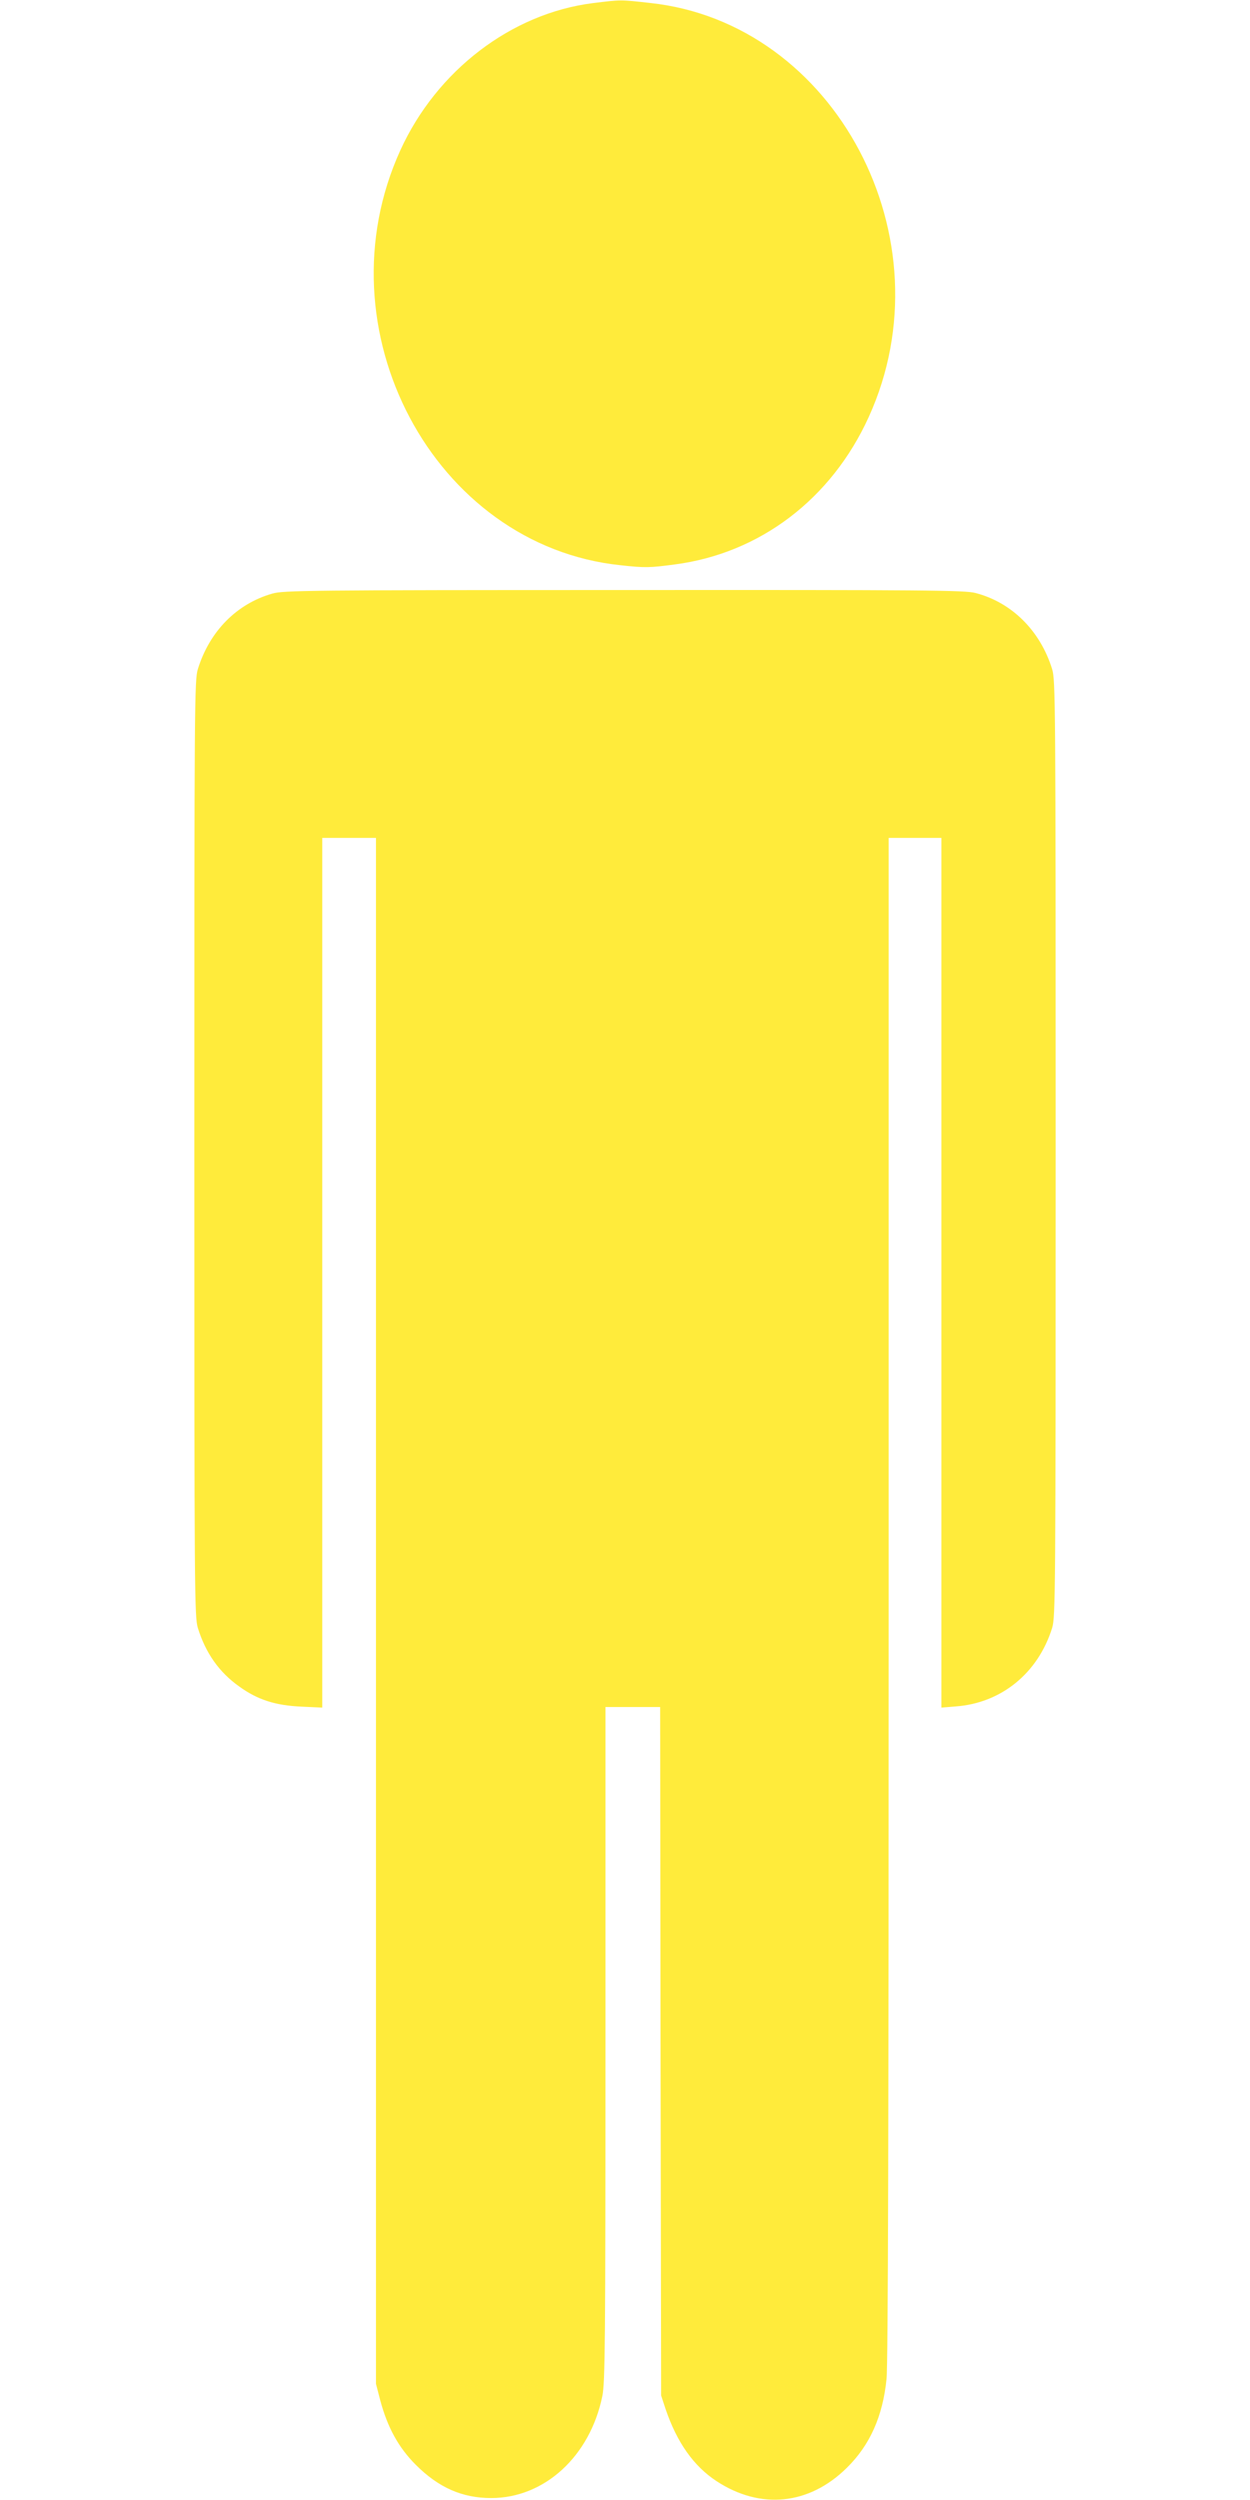
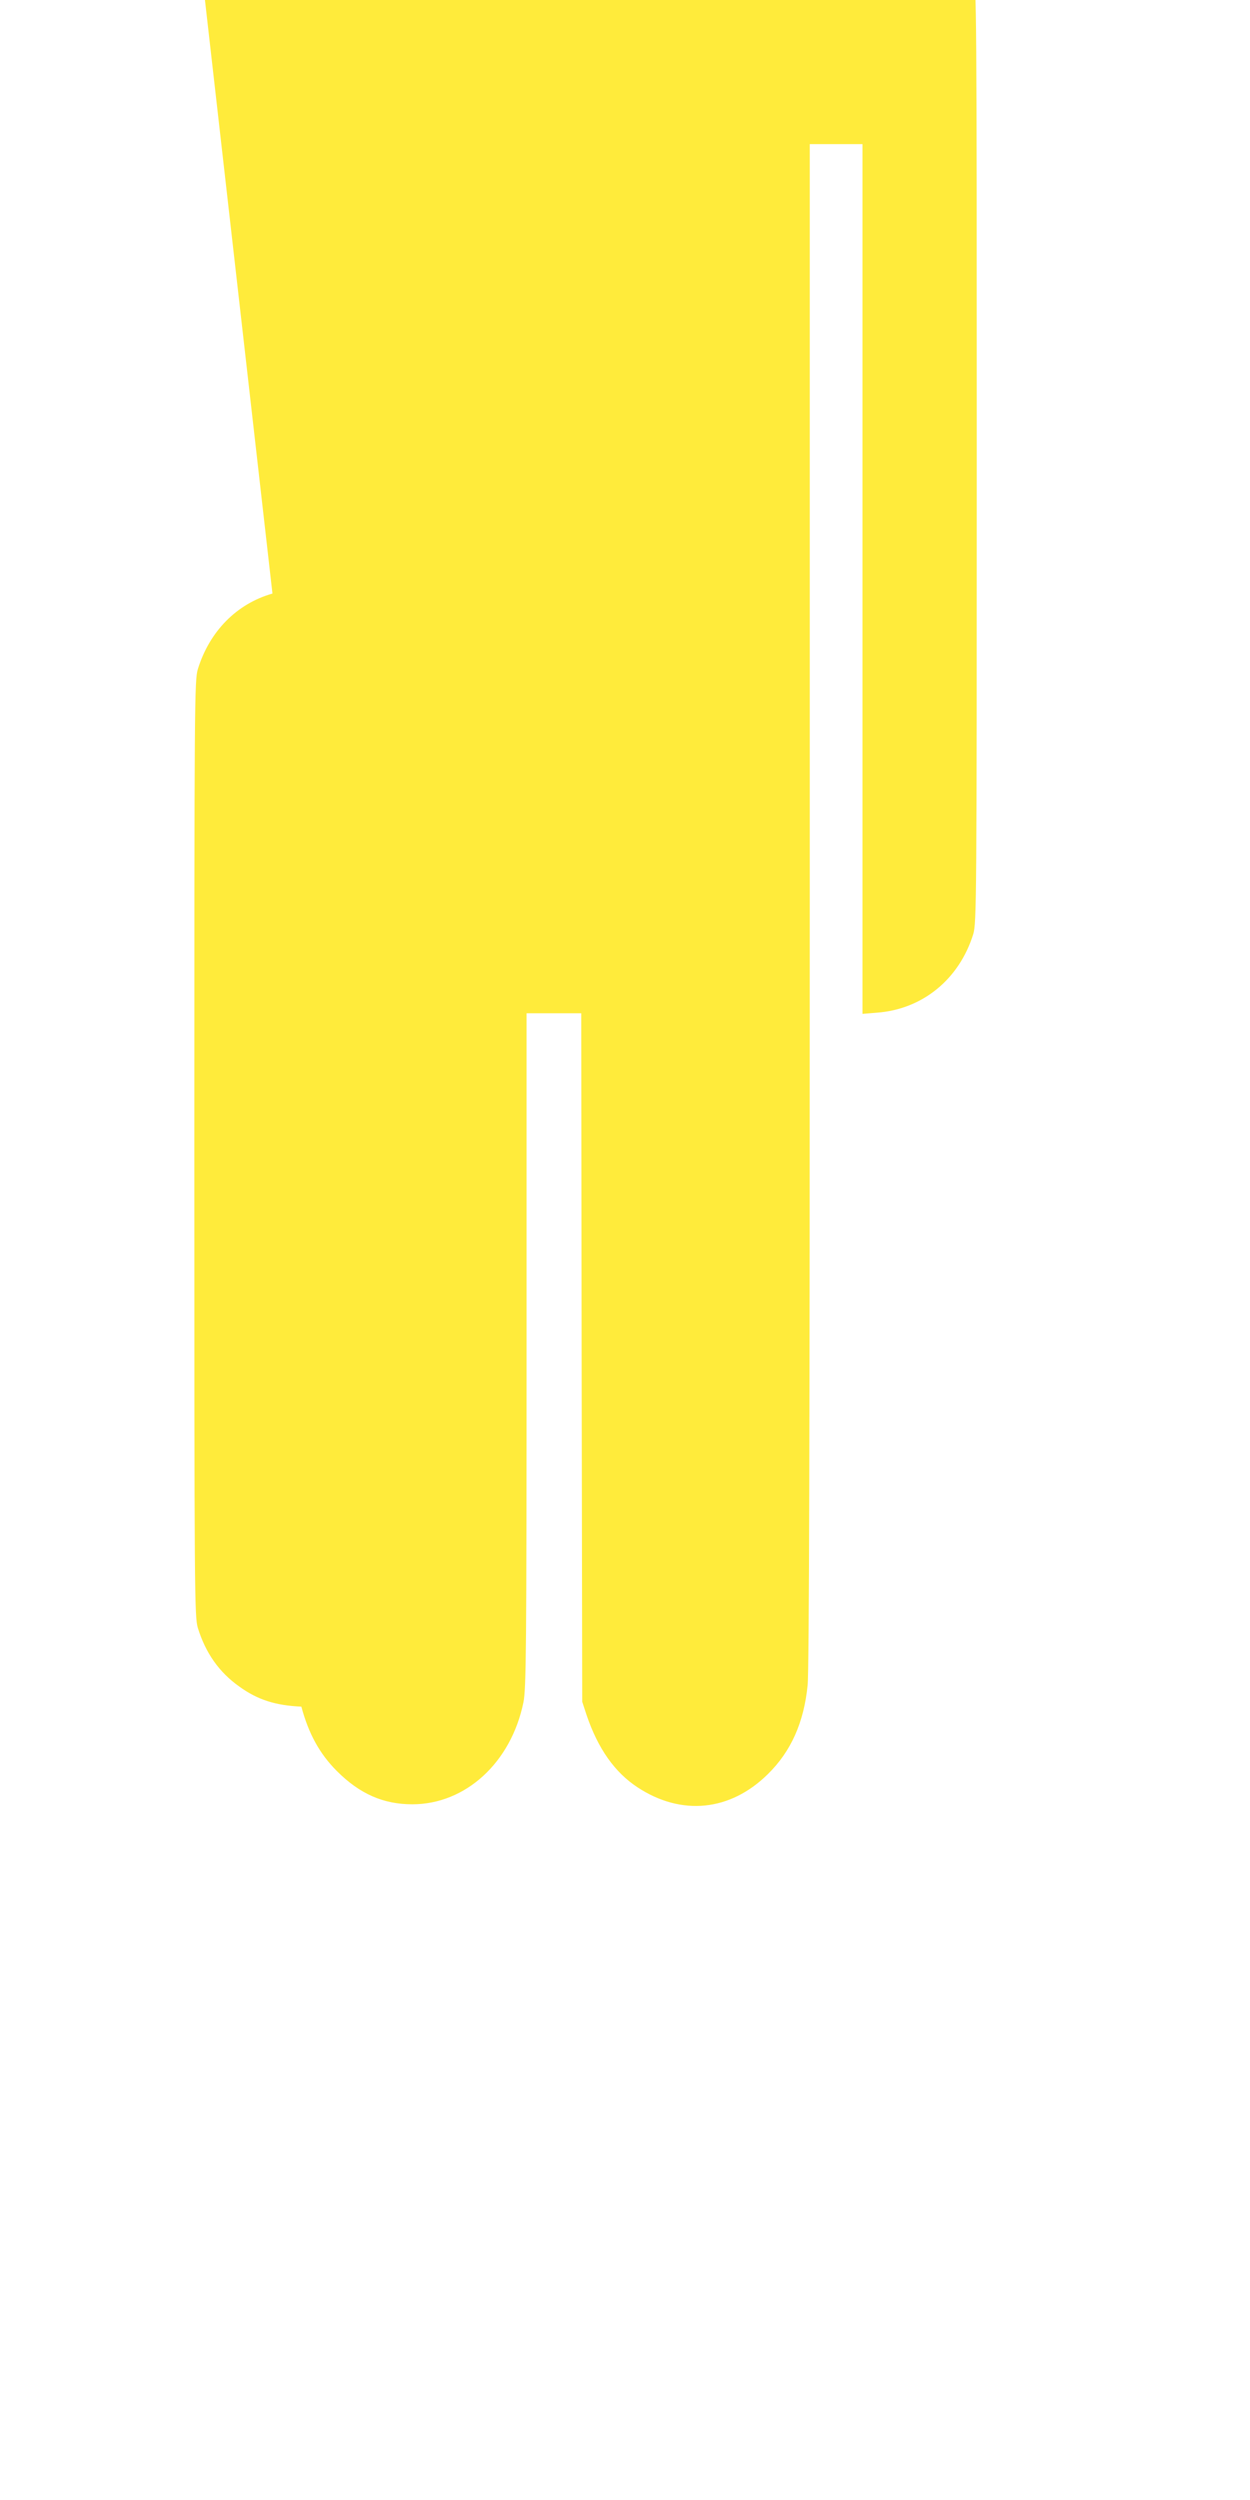
<svg xmlns="http://www.w3.org/2000/svg" version="1.0" width="640pt" height="1280pt" viewBox="0 0 640 1280" preserveAspectRatio="xMidYMid meet">
  <g transform="translate(0,1280) scale(0.1,-0.1)" fill="#ffeb3b" stroke="none">
-     <path d="M3035 12784 c-417 -53 -799 -345 -985 -753 -418 -917 170 -2025 1127 -2125 127 -14 149 -13 278 4 436 57 802 335 993 755 415 912 -170 2019 -1121 2120 -152 17 -147 17 -292 -1z" />
-     <path d="M1395 9761 c-183 -52 -322 -193 -382 -387 -17 -57 -18 -159 -18 -2454 0 -2296 1 -2397 18 -2455 40 -129 109 -227 212 -300 94 -68 185 -97 318 -103 l107 -5 0 2227 0 2226 138 0 137 0 0 -3958 0 -3957 22 -85 c37 -138 93 -241 182 -330 117 -117 238 -170 386 -170 273 0 506 214 569 522 14 69 16 269 16 1803 l0 1725 140 0 140 0 2 -1763 3 -1762 23 -70 c58 -170 143 -291 260 -368 225 -148 475 -123 668 68 118 116 184 264 203 454 8 71 11 1323 11 3997 l0 3894 135 0 135 0 0 -2226 0 -2227 73 6 c234 17 422 171 494 402 17 58 18 159 18 2455 0 2295 -1 2397 -18 2454 -61 197 -207 342 -393 390 -55 14 -245 16 -1800 15 -1615 0 -1743 -2 -1799 -18z" />
+     <path d="M1395 9761 c-183 -52 -322 -193 -382 -387 -17 -57 -18 -159 -18 -2454 0 -2296 1 -2397 18 -2455 40 -129 109 -227 212 -300 94 -68 185 -97 318 -103 c37 -138 93 -241 182 -330 117 -117 238 -170 386 -170 273 0 506 214 569 522 14 69 16 269 16 1803 l0 1725 140 0 140 0 2 -1763 3 -1762 23 -70 c58 -170 143 -291 260 -368 225 -148 475 -123 668 68 118 116 184 264 203 454 8 71 11 1323 11 3997 l0 3894 135 0 135 0 0 -2226 0 -2227 73 6 c234 17 422 171 494 402 17 58 18 159 18 2455 0 2295 -1 2397 -18 2454 -61 197 -207 342 -393 390 -55 14 -245 16 -1800 15 -1615 0 -1743 -2 -1799 -18z" />
  </g>
</svg>